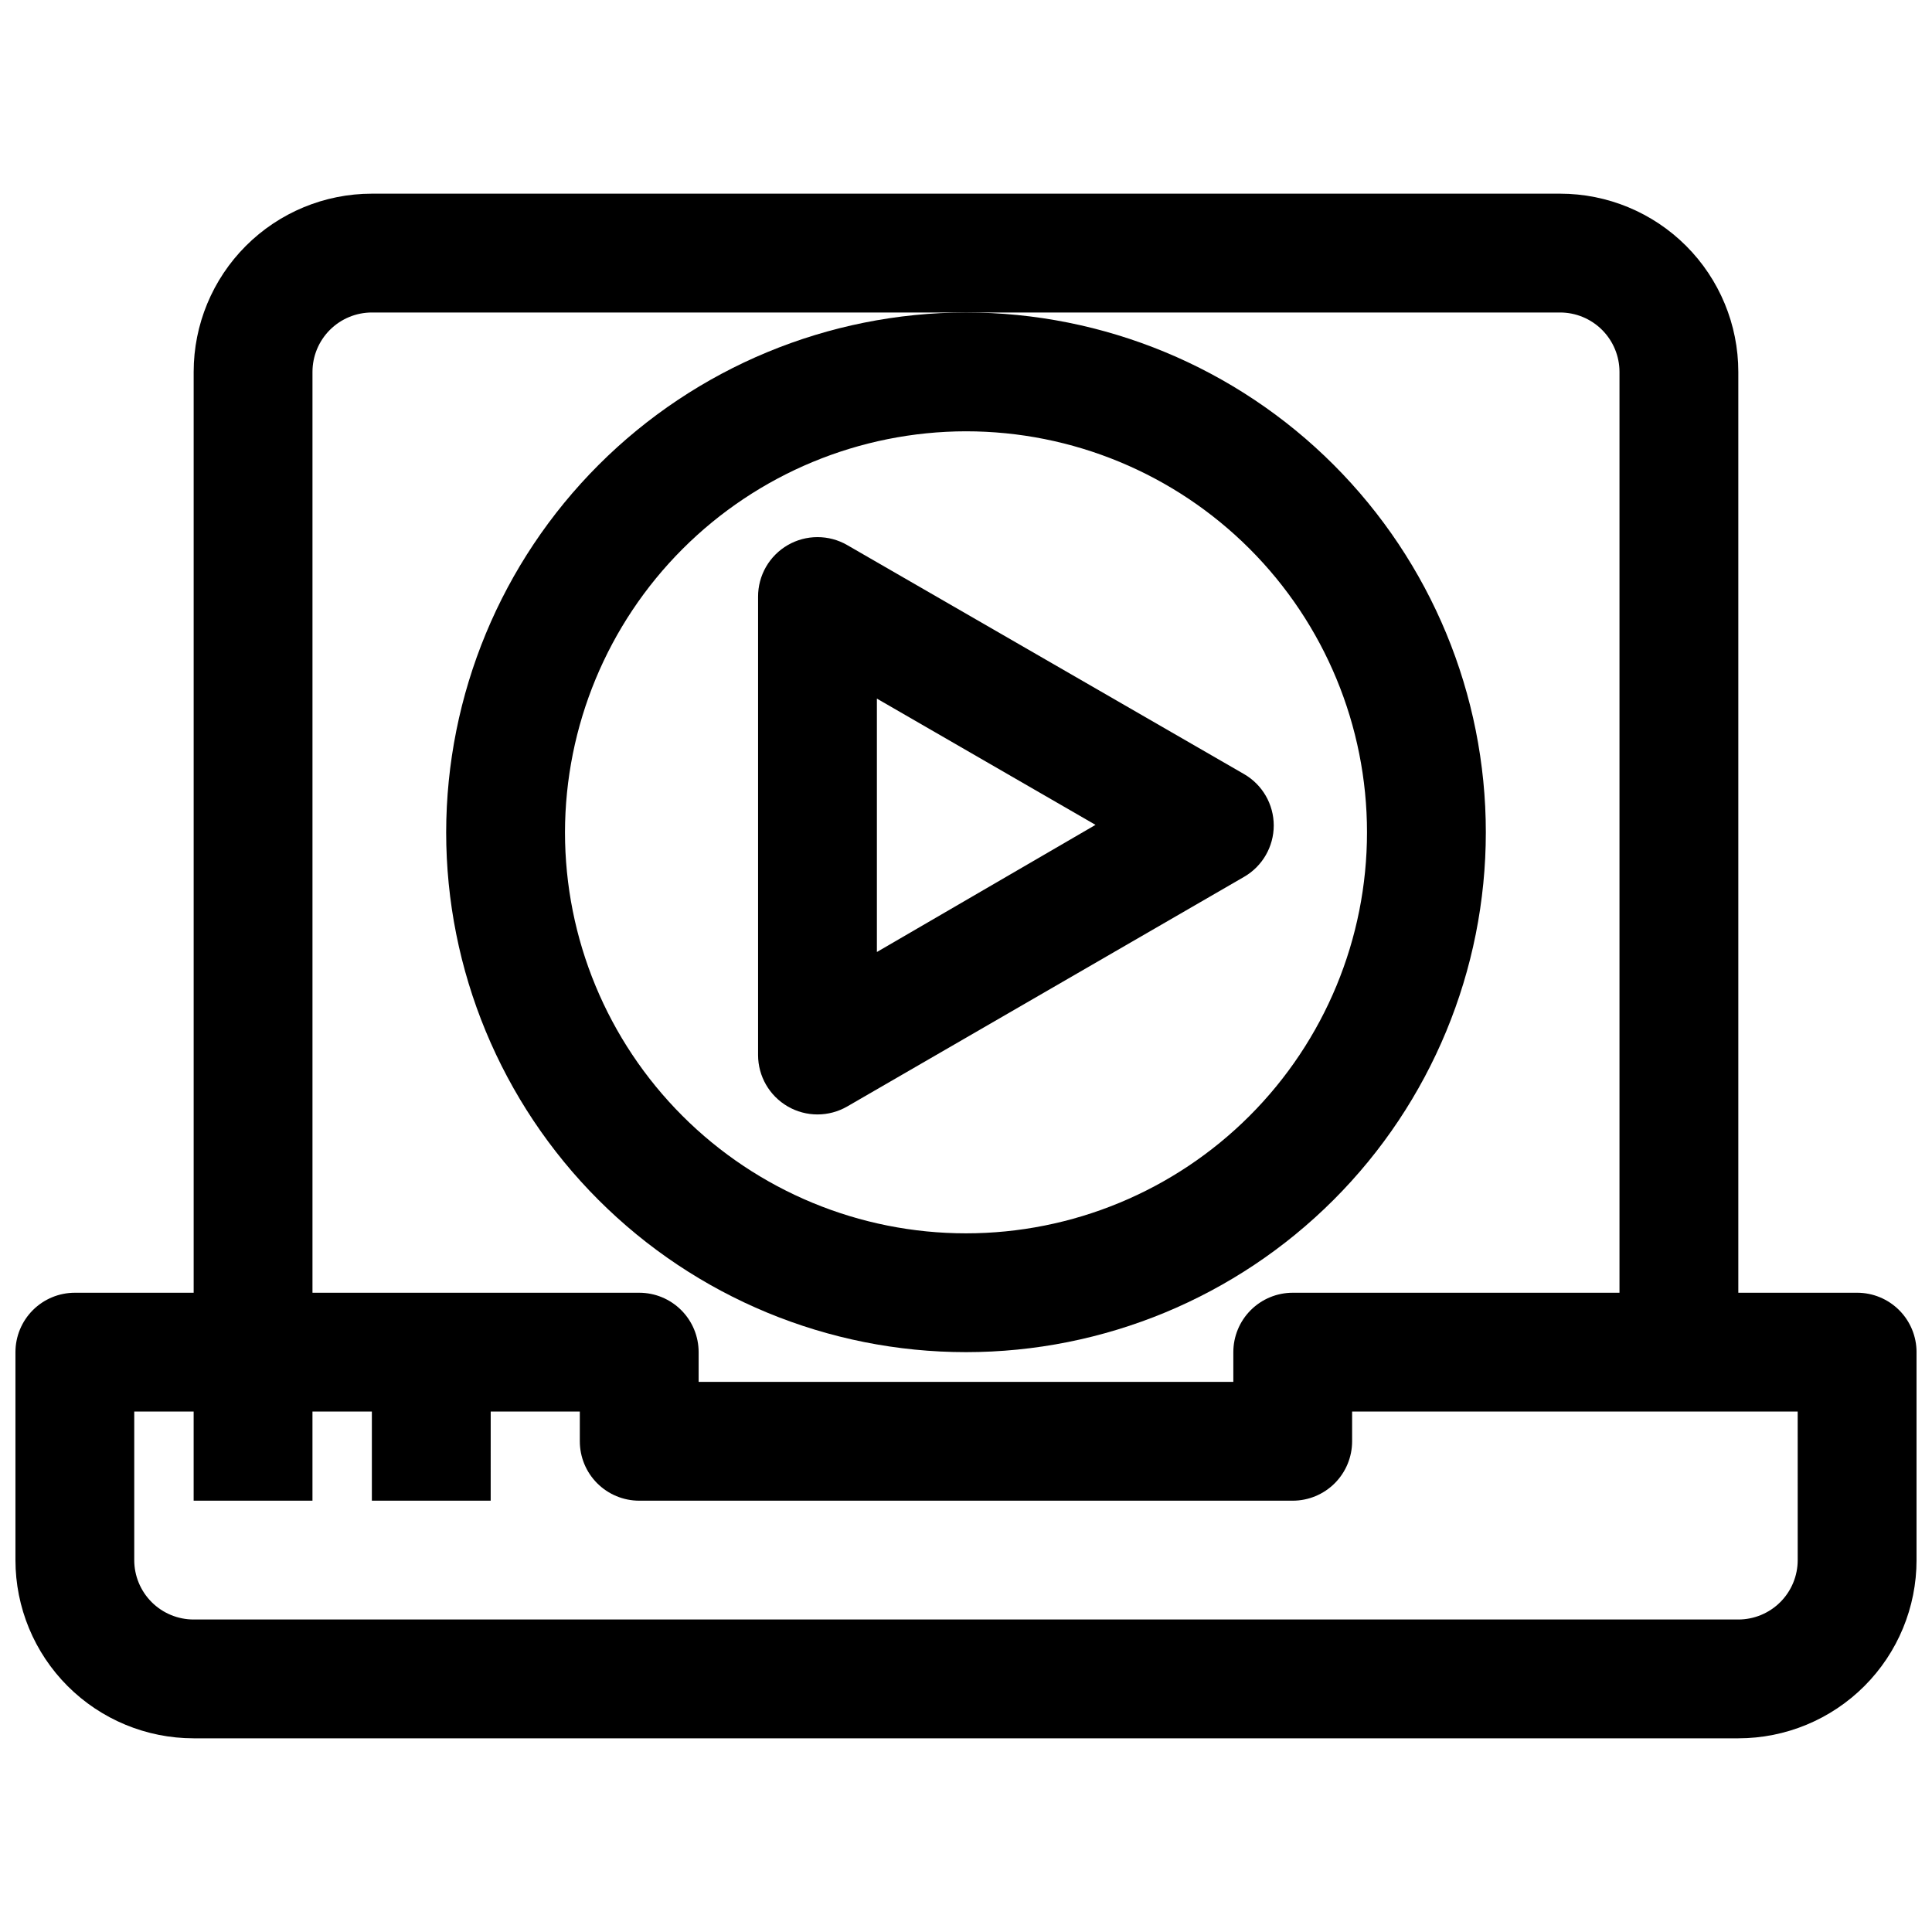
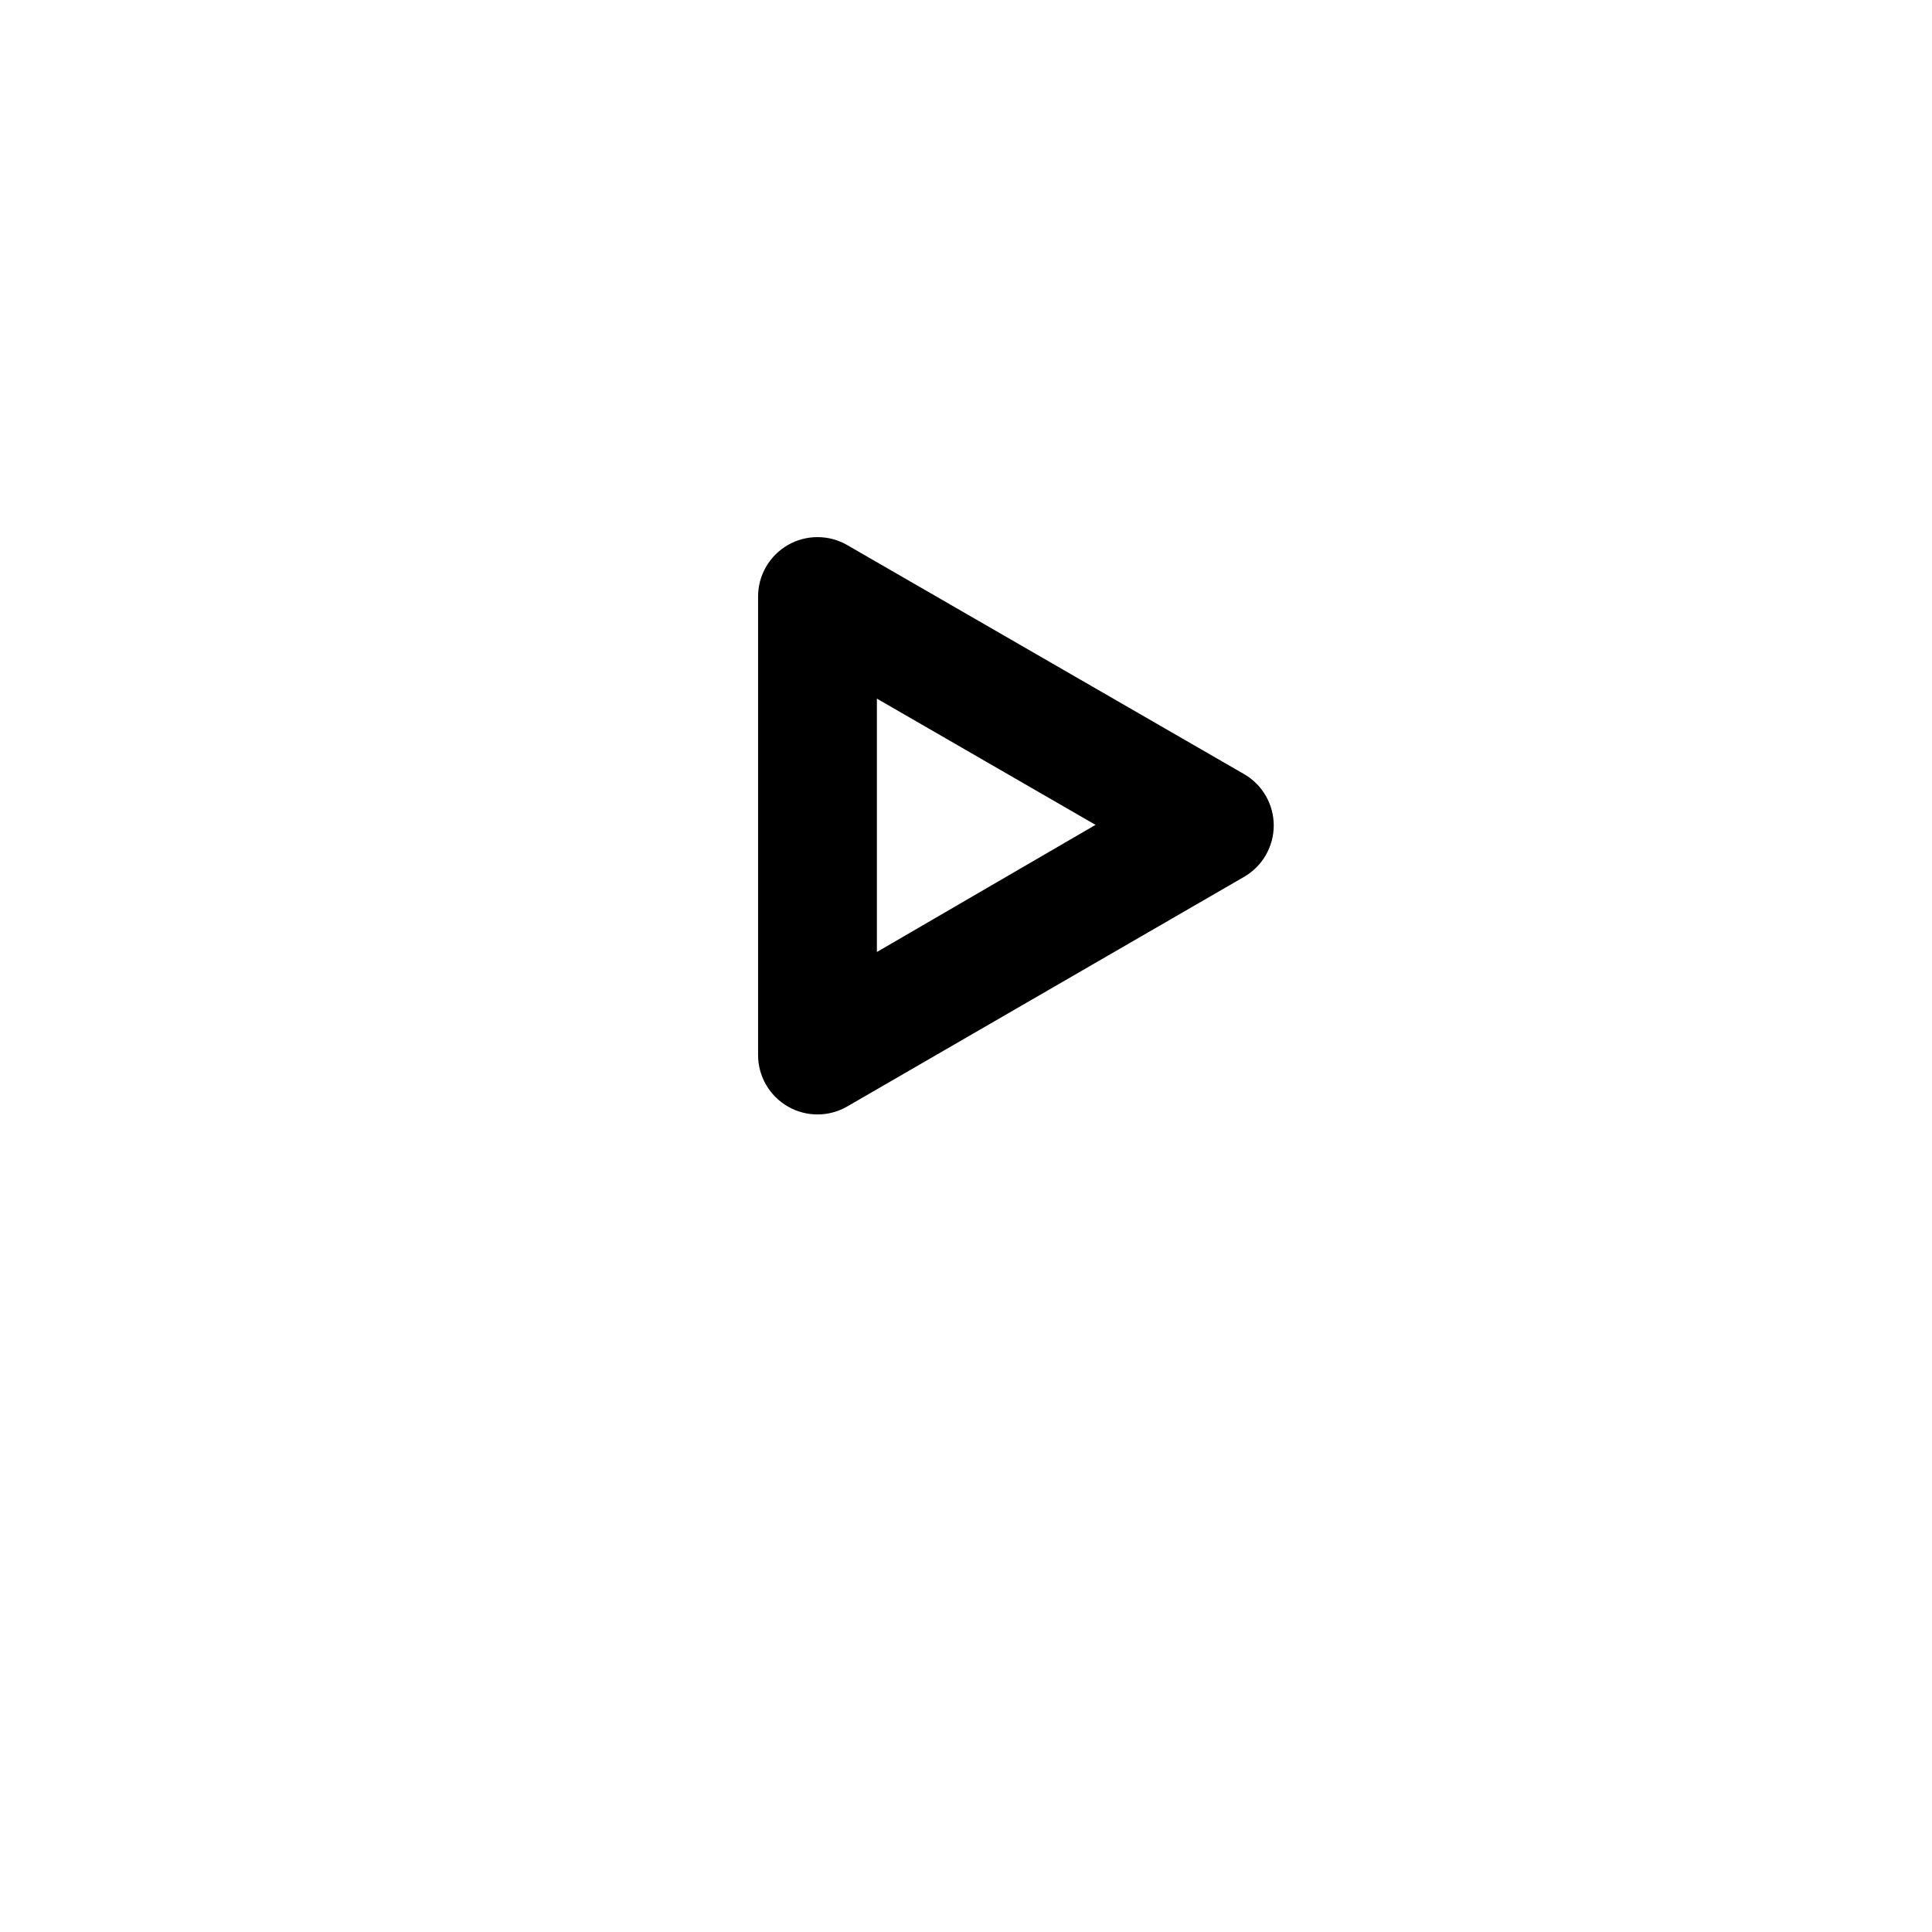
<svg xmlns="http://www.w3.org/2000/svg" width="800px" height="800px" version="1.1" viewBox="144 144 512 512">
  <defs>
    <clipPath id="a">
-       <path d="m148.09 195h503.81v410h-503.81z" />
-     </clipPath>
+       </clipPath>
  </defs>
  <g clip-path="url(#a)">
-     <path d="m636.16 486.59h-31.488v-244.03c0-12.527-4.977-24.539-13.836-33.398-8.855-8.859-20.871-13.836-33.398-13.836h-314.88c-12.527 0-24.539 4.977-33.398 13.836s-13.836 20.871-13.836 33.398v244.03h-31.488c-4.172 0-8.18 1.66-11.133 4.613-2.949 2.953-4.609 6.957-4.609 11.133v55.105-0.004c0 12.527 4.977 24.543 13.832 33.398 8.859 8.859 20.875 13.836 33.398 13.836h409.35c12.527 0 24.539-4.977 33.398-13.836 8.855-8.855 13.832-20.871 13.832-33.398v-55.102c0-4.176-1.656-8.18-4.609-11.133s-6.957-4.613-11.133-4.613zm-409.35-244.03c0-4.176 1.66-8.18 4.613-11.133s6.957-4.613 11.133-4.613h314.88c4.176 0 8.18 1.66 11.133 4.613 2.953 2.953 4.613 6.957 4.613 11.133v244.03h-86.594c-4.176 0-8.18 1.66-11.133 4.613s-4.609 6.957-4.609 11.133v7.871h-141.7v-7.871c0-4.176-1.656-8.18-4.609-11.133-2.953-2.953-6.957-4.613-11.133-4.613h-86.594zm393.6 314.88c0 4.176-1.656 8.18-4.609 11.133-2.953 2.953-6.957 4.613-11.133 4.613h-409.35c-4.176 0-8.18-1.66-11.133-4.613-2.949-2.953-4.609-6.957-4.609-11.133v-39.359h15.742v23.617h31.488v-23.617h15.742v23.617h31.488l0.004-23.617h23.617v7.871c0 4.176 1.656 8.184 4.609 11.133 2.953 2.953 6.957 4.613 11.133 4.613h173.18c4.176 0 8.18-1.66 11.133-4.613 2.953-2.949 4.613-6.957 4.613-11.133v-7.871h118.08z" />
-   </g>
-   <path d="m262.24 364.57c0 36.535 14.516 71.578 40.348 97.41 25.836 25.836 60.875 40.352 97.414 40.352 36.535 0 71.574-14.516 97.41-40.352 25.836-25.832 40.348-60.875 40.348-97.41 0-36.535-14.512-71.574-40.348-97.41-25.836-25.836-60.875-40.352-97.41-40.352-36.523 0.043-71.539 14.57-97.367 40.398-25.824 25.824-40.352 60.84-40.395 97.363zm137.76-106.27c28.184 0 55.215 11.199 75.145 31.129 19.93 19.93 31.125 46.961 31.125 75.145 0 28.184-11.195 55.215-31.125 75.145-19.93 19.93-46.961 31.129-75.145 31.129-28.188 0-55.219-11.199-75.148-31.129-19.93-19.93-31.125-46.961-31.125-75.145 0.043-28.172 11.25-55.18 31.172-75.102 19.922-19.918 46.926-31.129 75.102-31.172z" />
+     </g>
  <path d="m352.77 437.23c2.394 1.379 5.109 2.109 7.871 2.109 2.766 0 5.481-0.73 7.875-2.109l105.17-60.852c4.867-2.809 7.867-8 7.871-13.617-0.004-5.621-3.004-10.812-7.871-13.621l-105.17-60.691c-2.394-1.383-5.109-2.109-7.875-2.109-2.762 0-5.477 0.727-7.871 2.109-2.402 1.387-4.394 3.383-5.777 5.789-1.383 2.406-2.106 5.133-2.094 7.906v121.46c0.004 5.621 3.004 10.809 7.871 13.621zm23.617-108.09 57.938 33.457-57.938 33.691z" />
</svg>